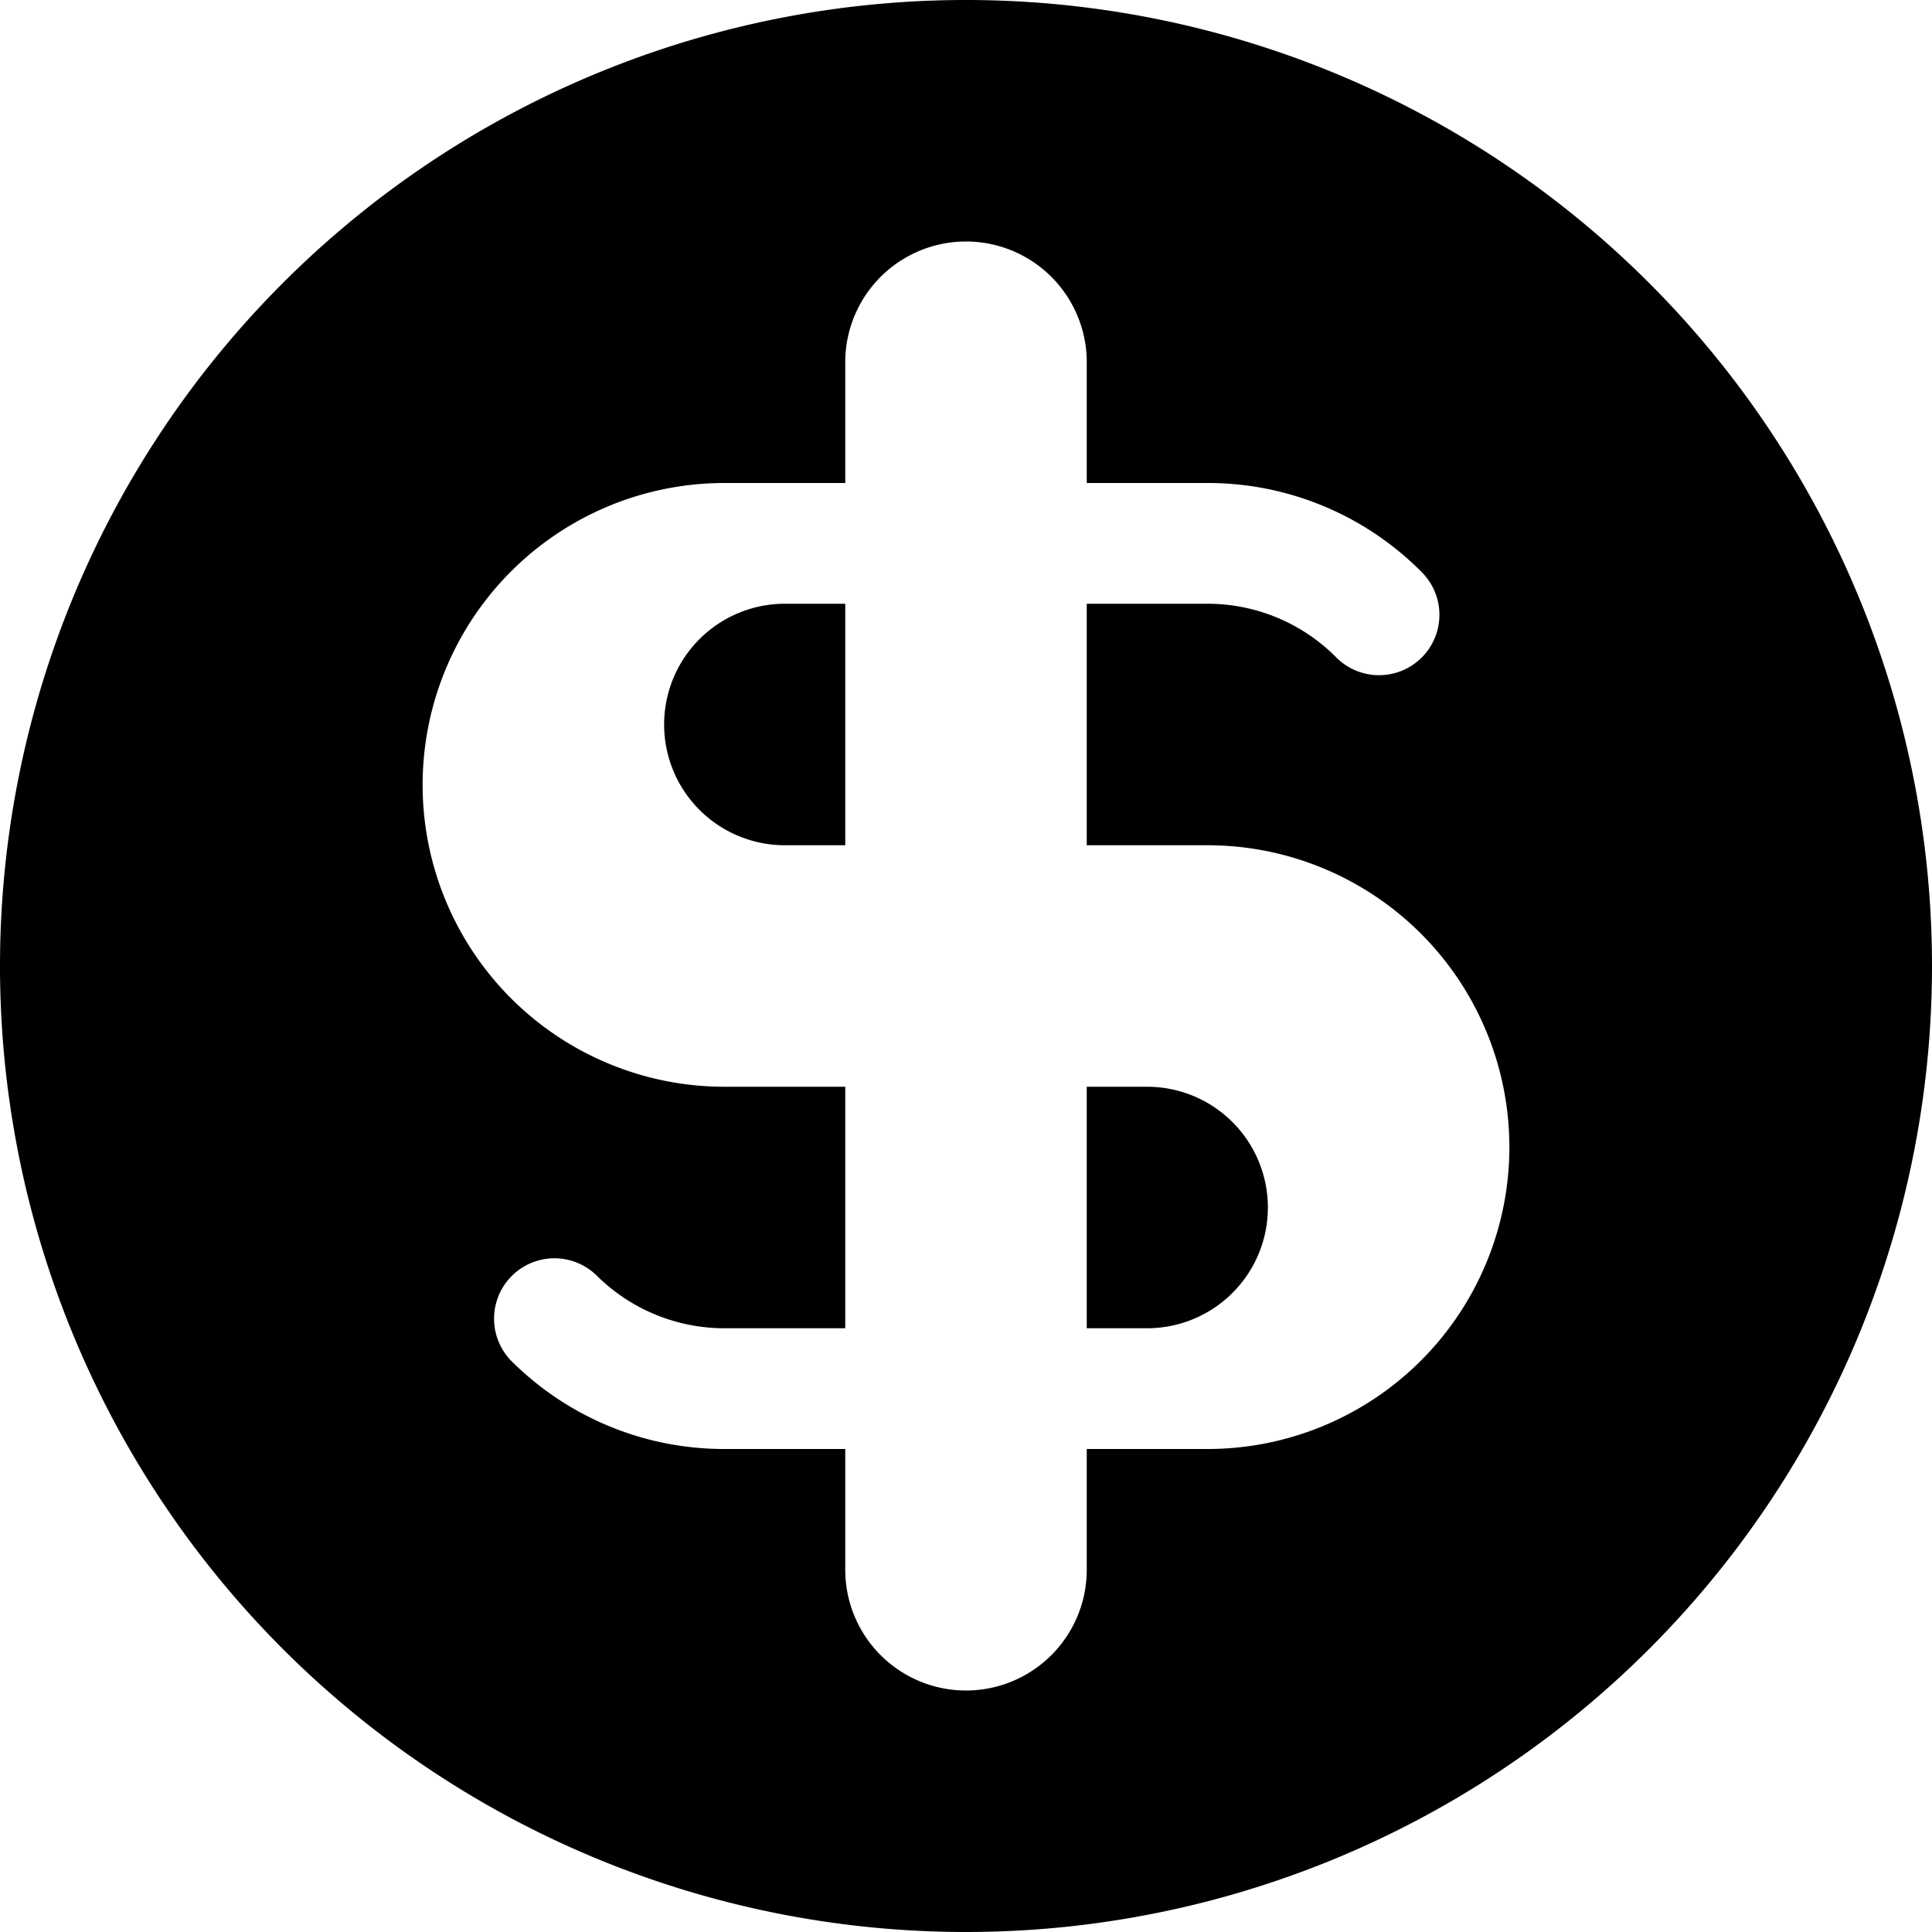
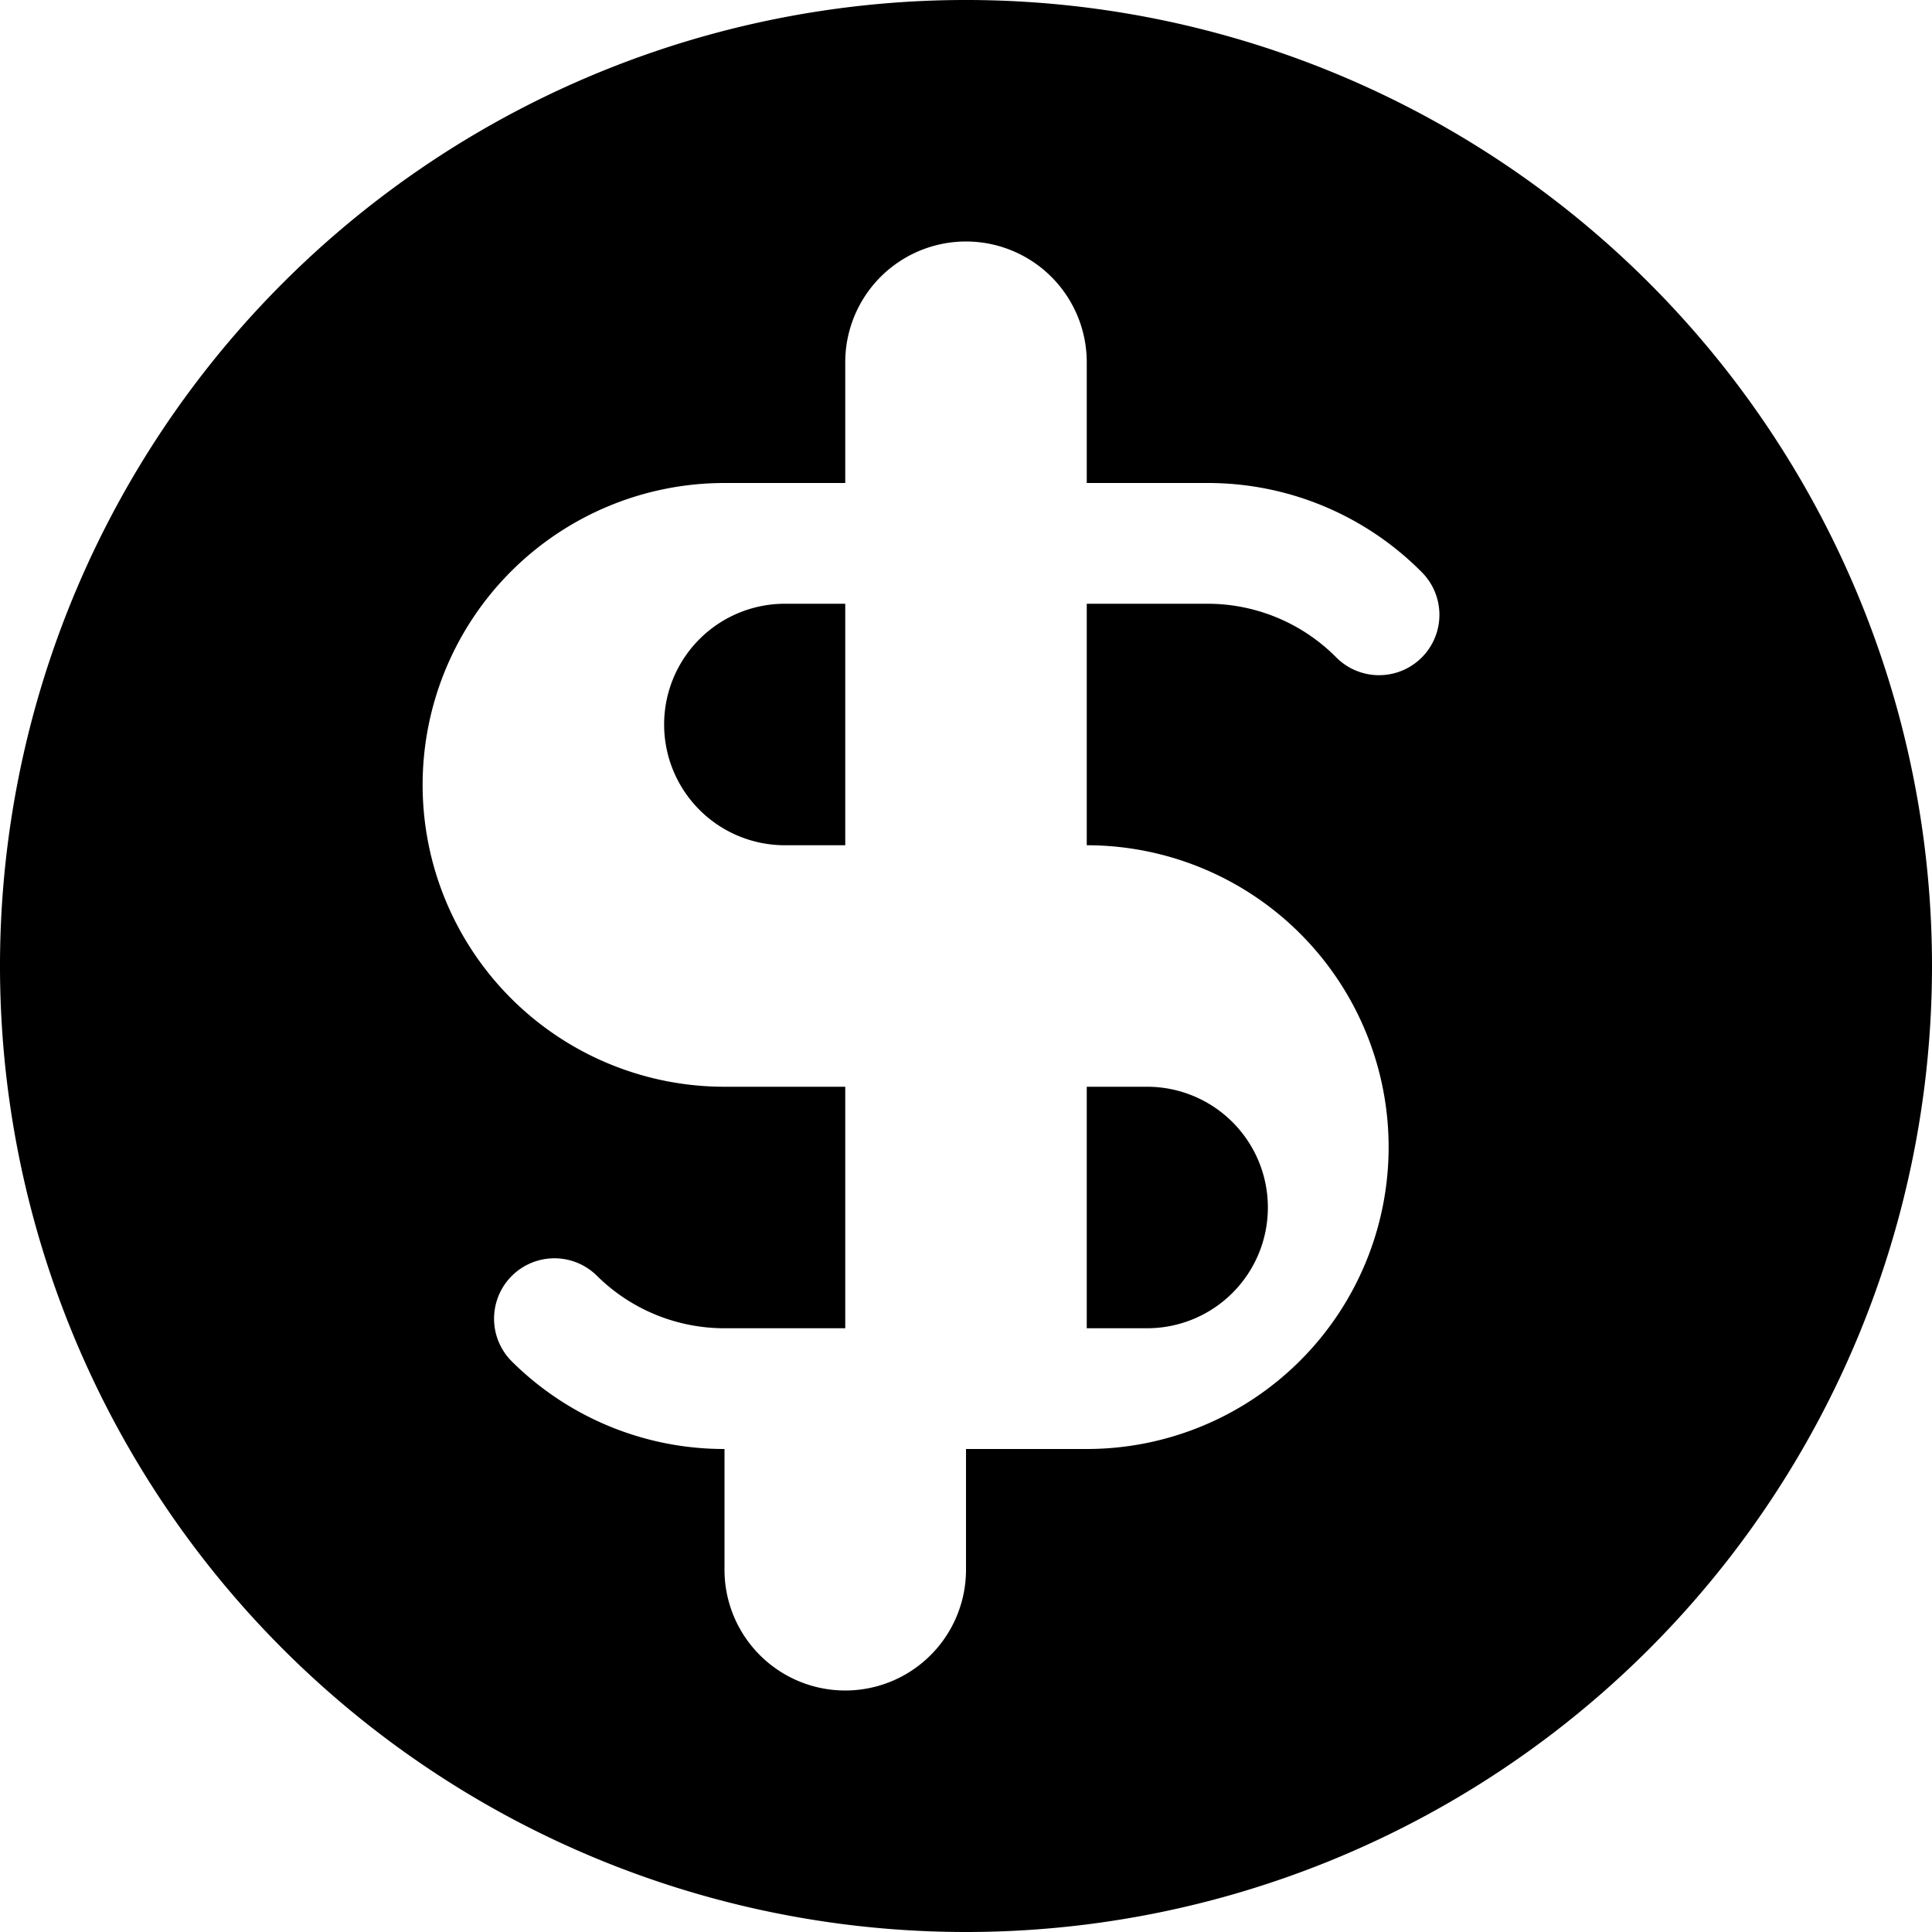
<svg xmlns="http://www.w3.org/2000/svg" width="16" height="16" viewBox="0 0 16 16">
  <g id="dollar">
-     <path fill-rule="evenodd" fill="#000000" d="M8,16a8,8,0,1,1,8-8A8,8,0,0,1,8,16ZM10,5a1.5,1.5,0,0,1,1.061.439h0a0.5,0.5,0,1,0,.707-0.707h0A2.492,2.492,0,0,0,10,4H9V3A1,1,0,0,0,7,3V4H6A2.5,2.5,0,0,0,6,9H7v2H6a1.5,1.5,0,0,1-1.061-.439h0a0.5,0.5,0,0,0-.707.707h0A2.493,2.493,0,0,0,6,12H7v1a1,1,0,1,0,2,0V12h1a2.5,2.5,0,0,0,0-5H9V5h1ZM5.5,6a1,1,0,0,1,1-1H7V7H6.5A1,1,0,0,1,5.5,6Zm5,4a1,1,0,0,1-1,1H9V9H9.5A1,1,0,0,1,10.5,10Z" />
+     <path fill-rule="evenodd" fill="#000000" d="M8,16a8,8,0,1,1,8-8A8,8,0,0,1,8,16ZM10,5a1.5,1.5,0,0,1,1.061.439h0a0.5,0.5,0,1,0,.707-0.707h0A2.492,2.492,0,0,0,10,4H9V3A1,1,0,0,0,7,3V4H6A2.5,2.5,0,0,0,6,9H7v2H6a1.5,1.5,0,0,1-1.061-.439h0a0.5,0.5,0,0,0-.707.707h0A2.493,2.493,0,0,0,6,12v1a1,1,0,1,0,2,0V12h1a2.5,2.5,0,0,0,0-5H9V5h1ZM5.5,6a1,1,0,0,1,1-1H7V7H6.5A1,1,0,0,1,5.5,6Zm5,4a1,1,0,0,1-1,1H9V9H9.5A1,1,0,0,1,10.5,10Z" />
  </g>
</svg>